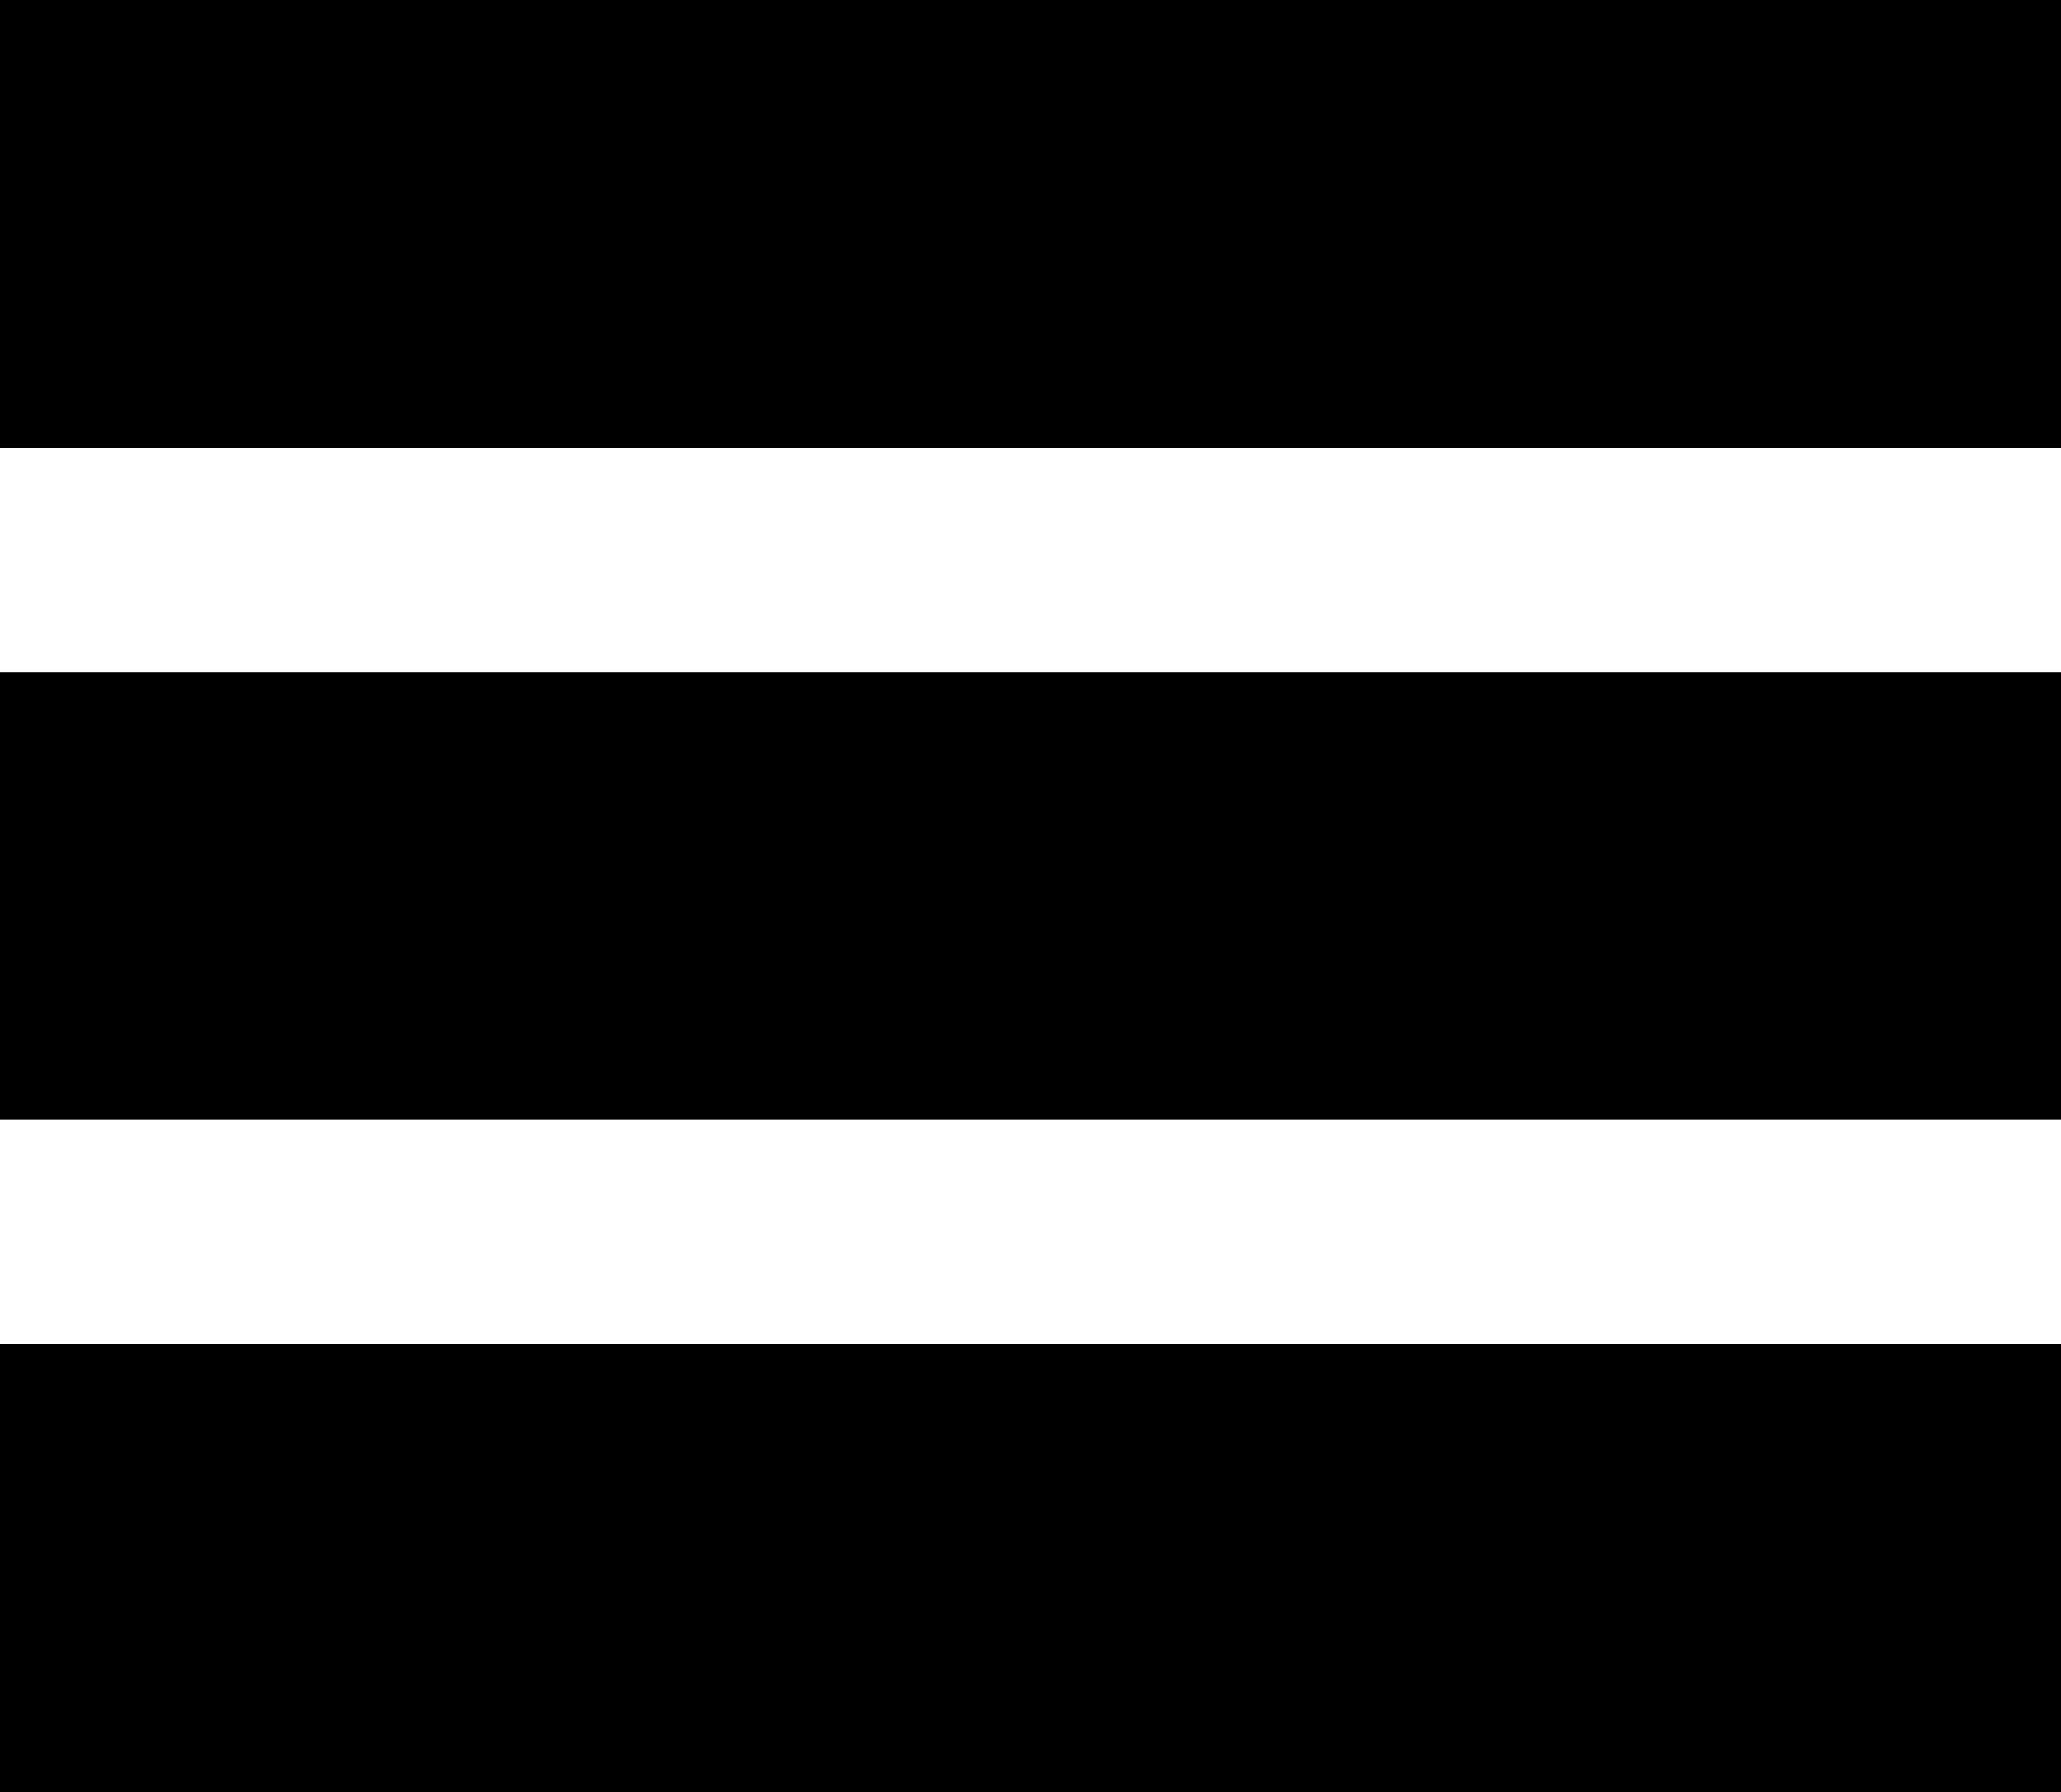
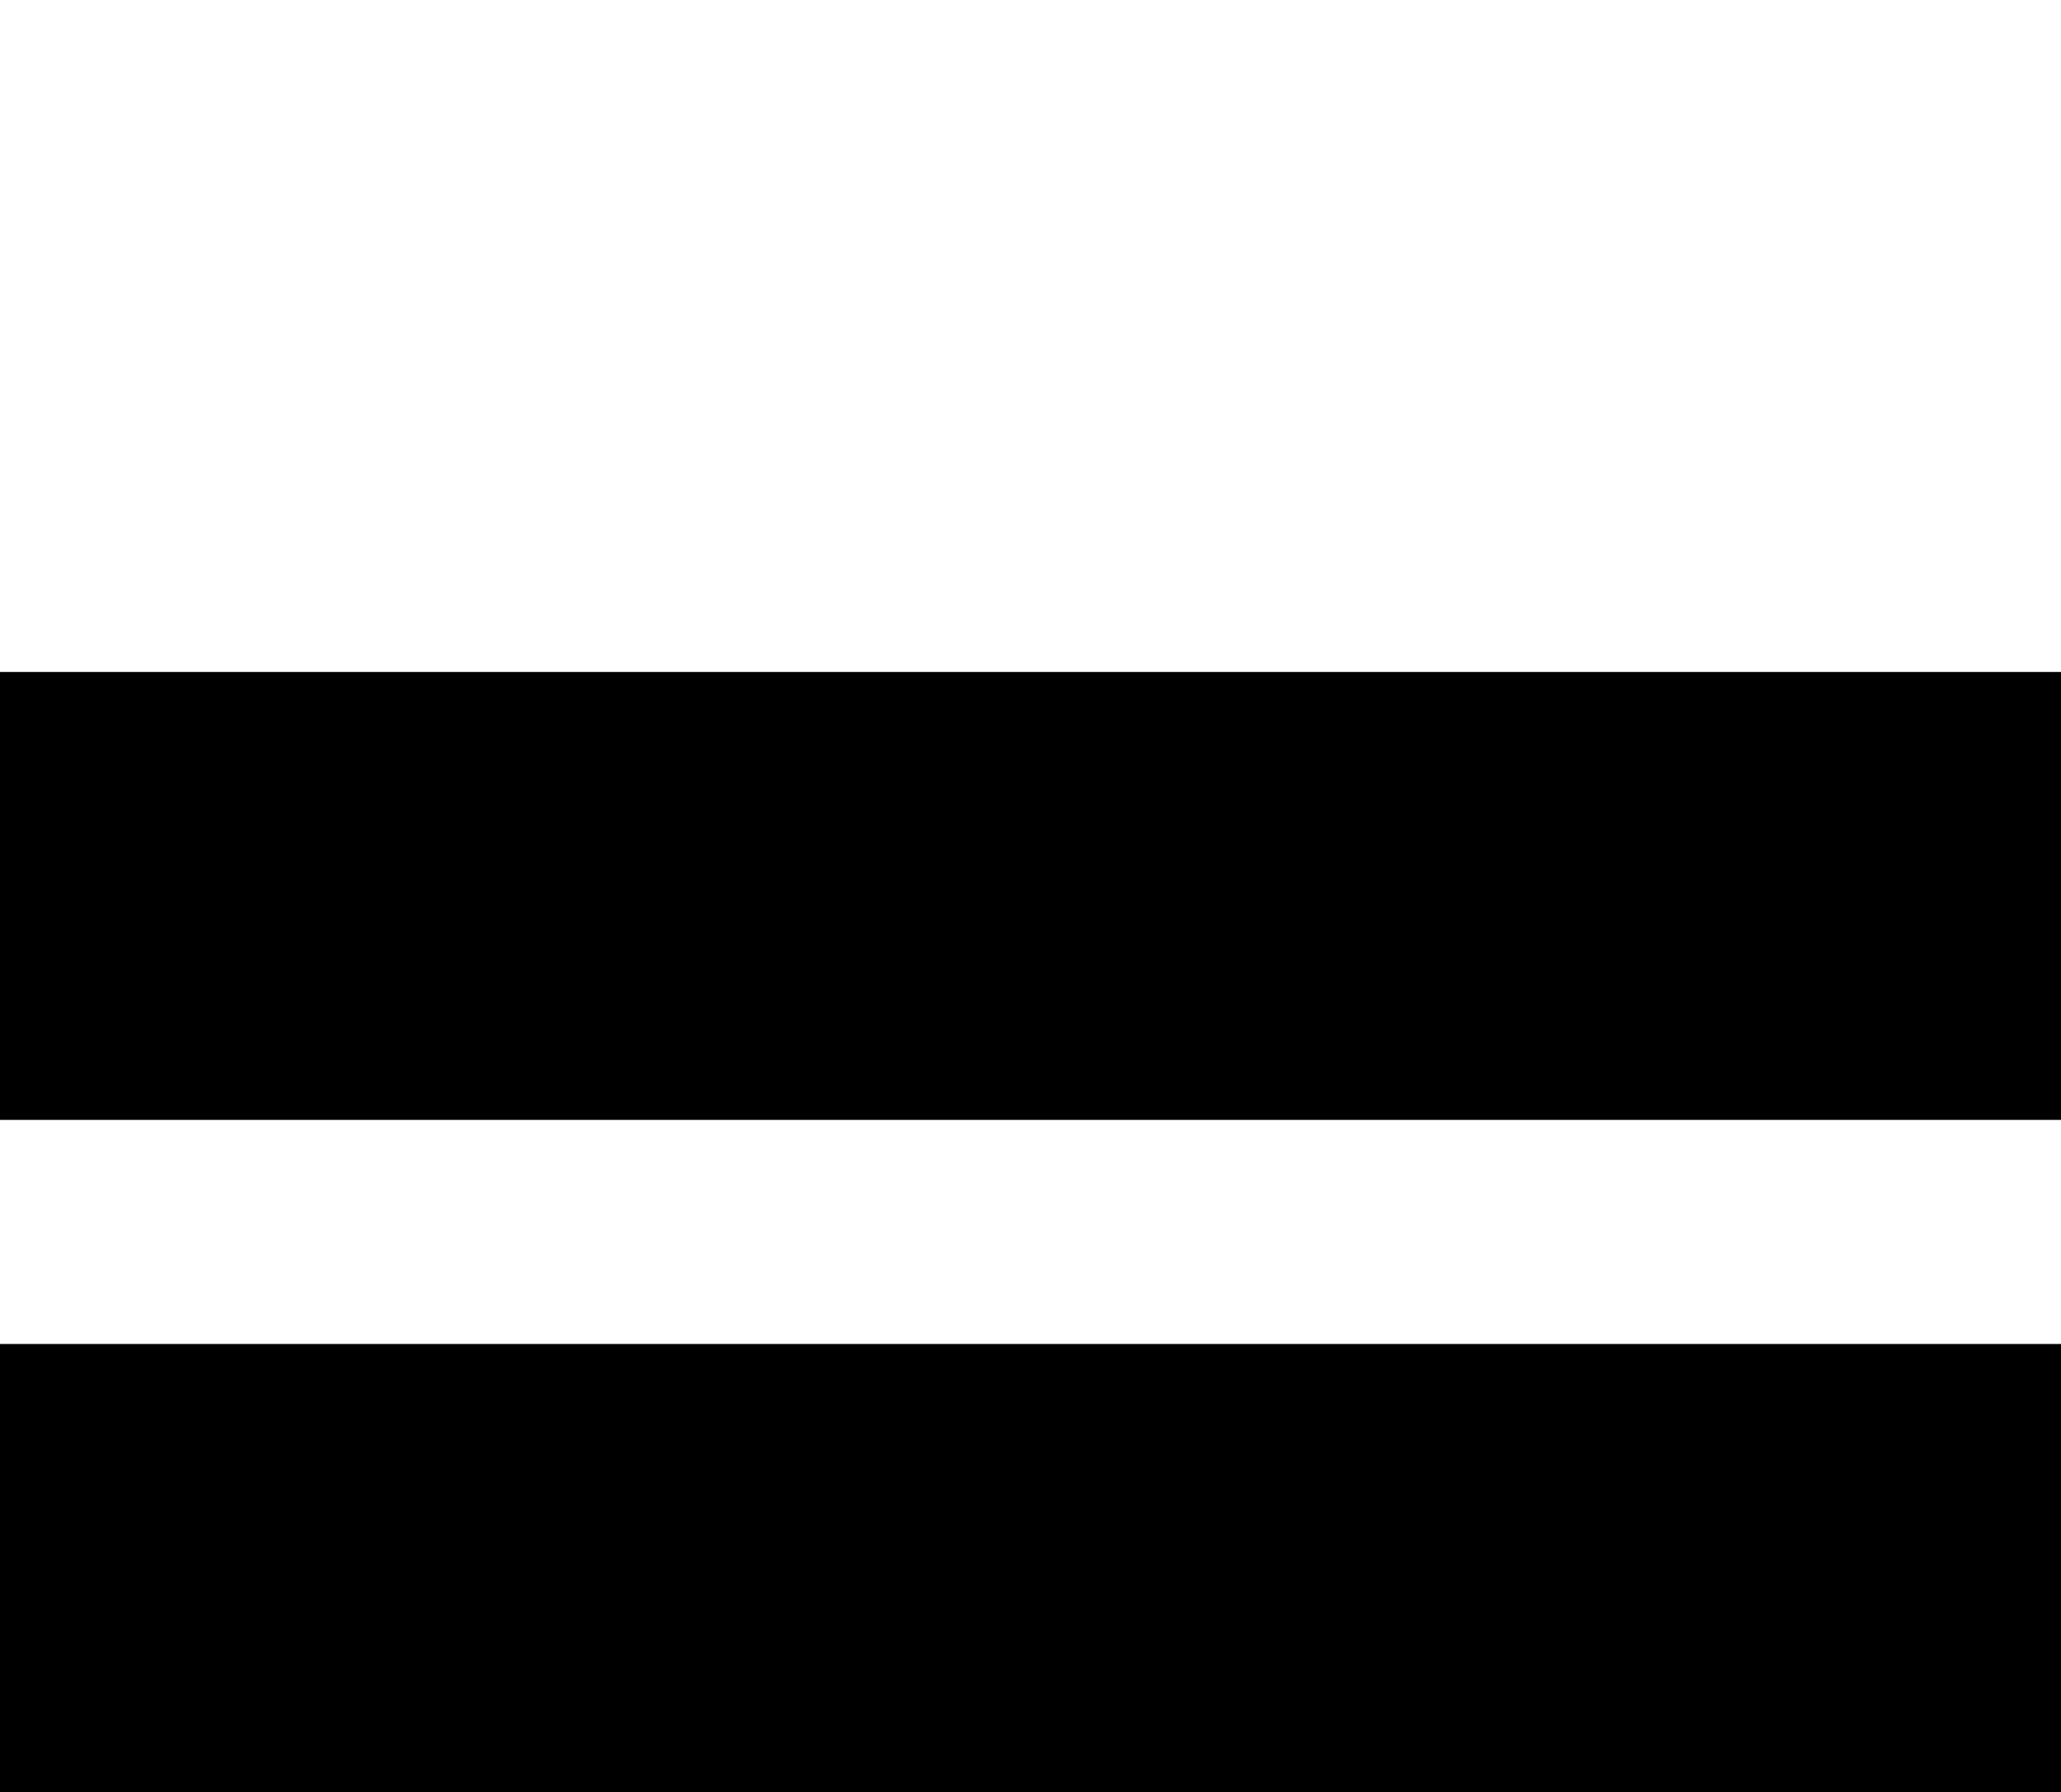
<svg xmlns="http://www.w3.org/2000/svg" version="1.1" id="Calque_1" x="0px" y="0px" width="31.449px" height="27.348px" viewBox="0 0 31.449 27.348" enable-background="new 0 0 31.449 27.348" xml:space="preserve">
  <g>
-     <rect width="31.449" height="6.837" />
    <rect y="10.255" width="31.449" height="6.836" />
    <rect y="20.511" width="31.449" height="6.837" />
  </g>
</svg>